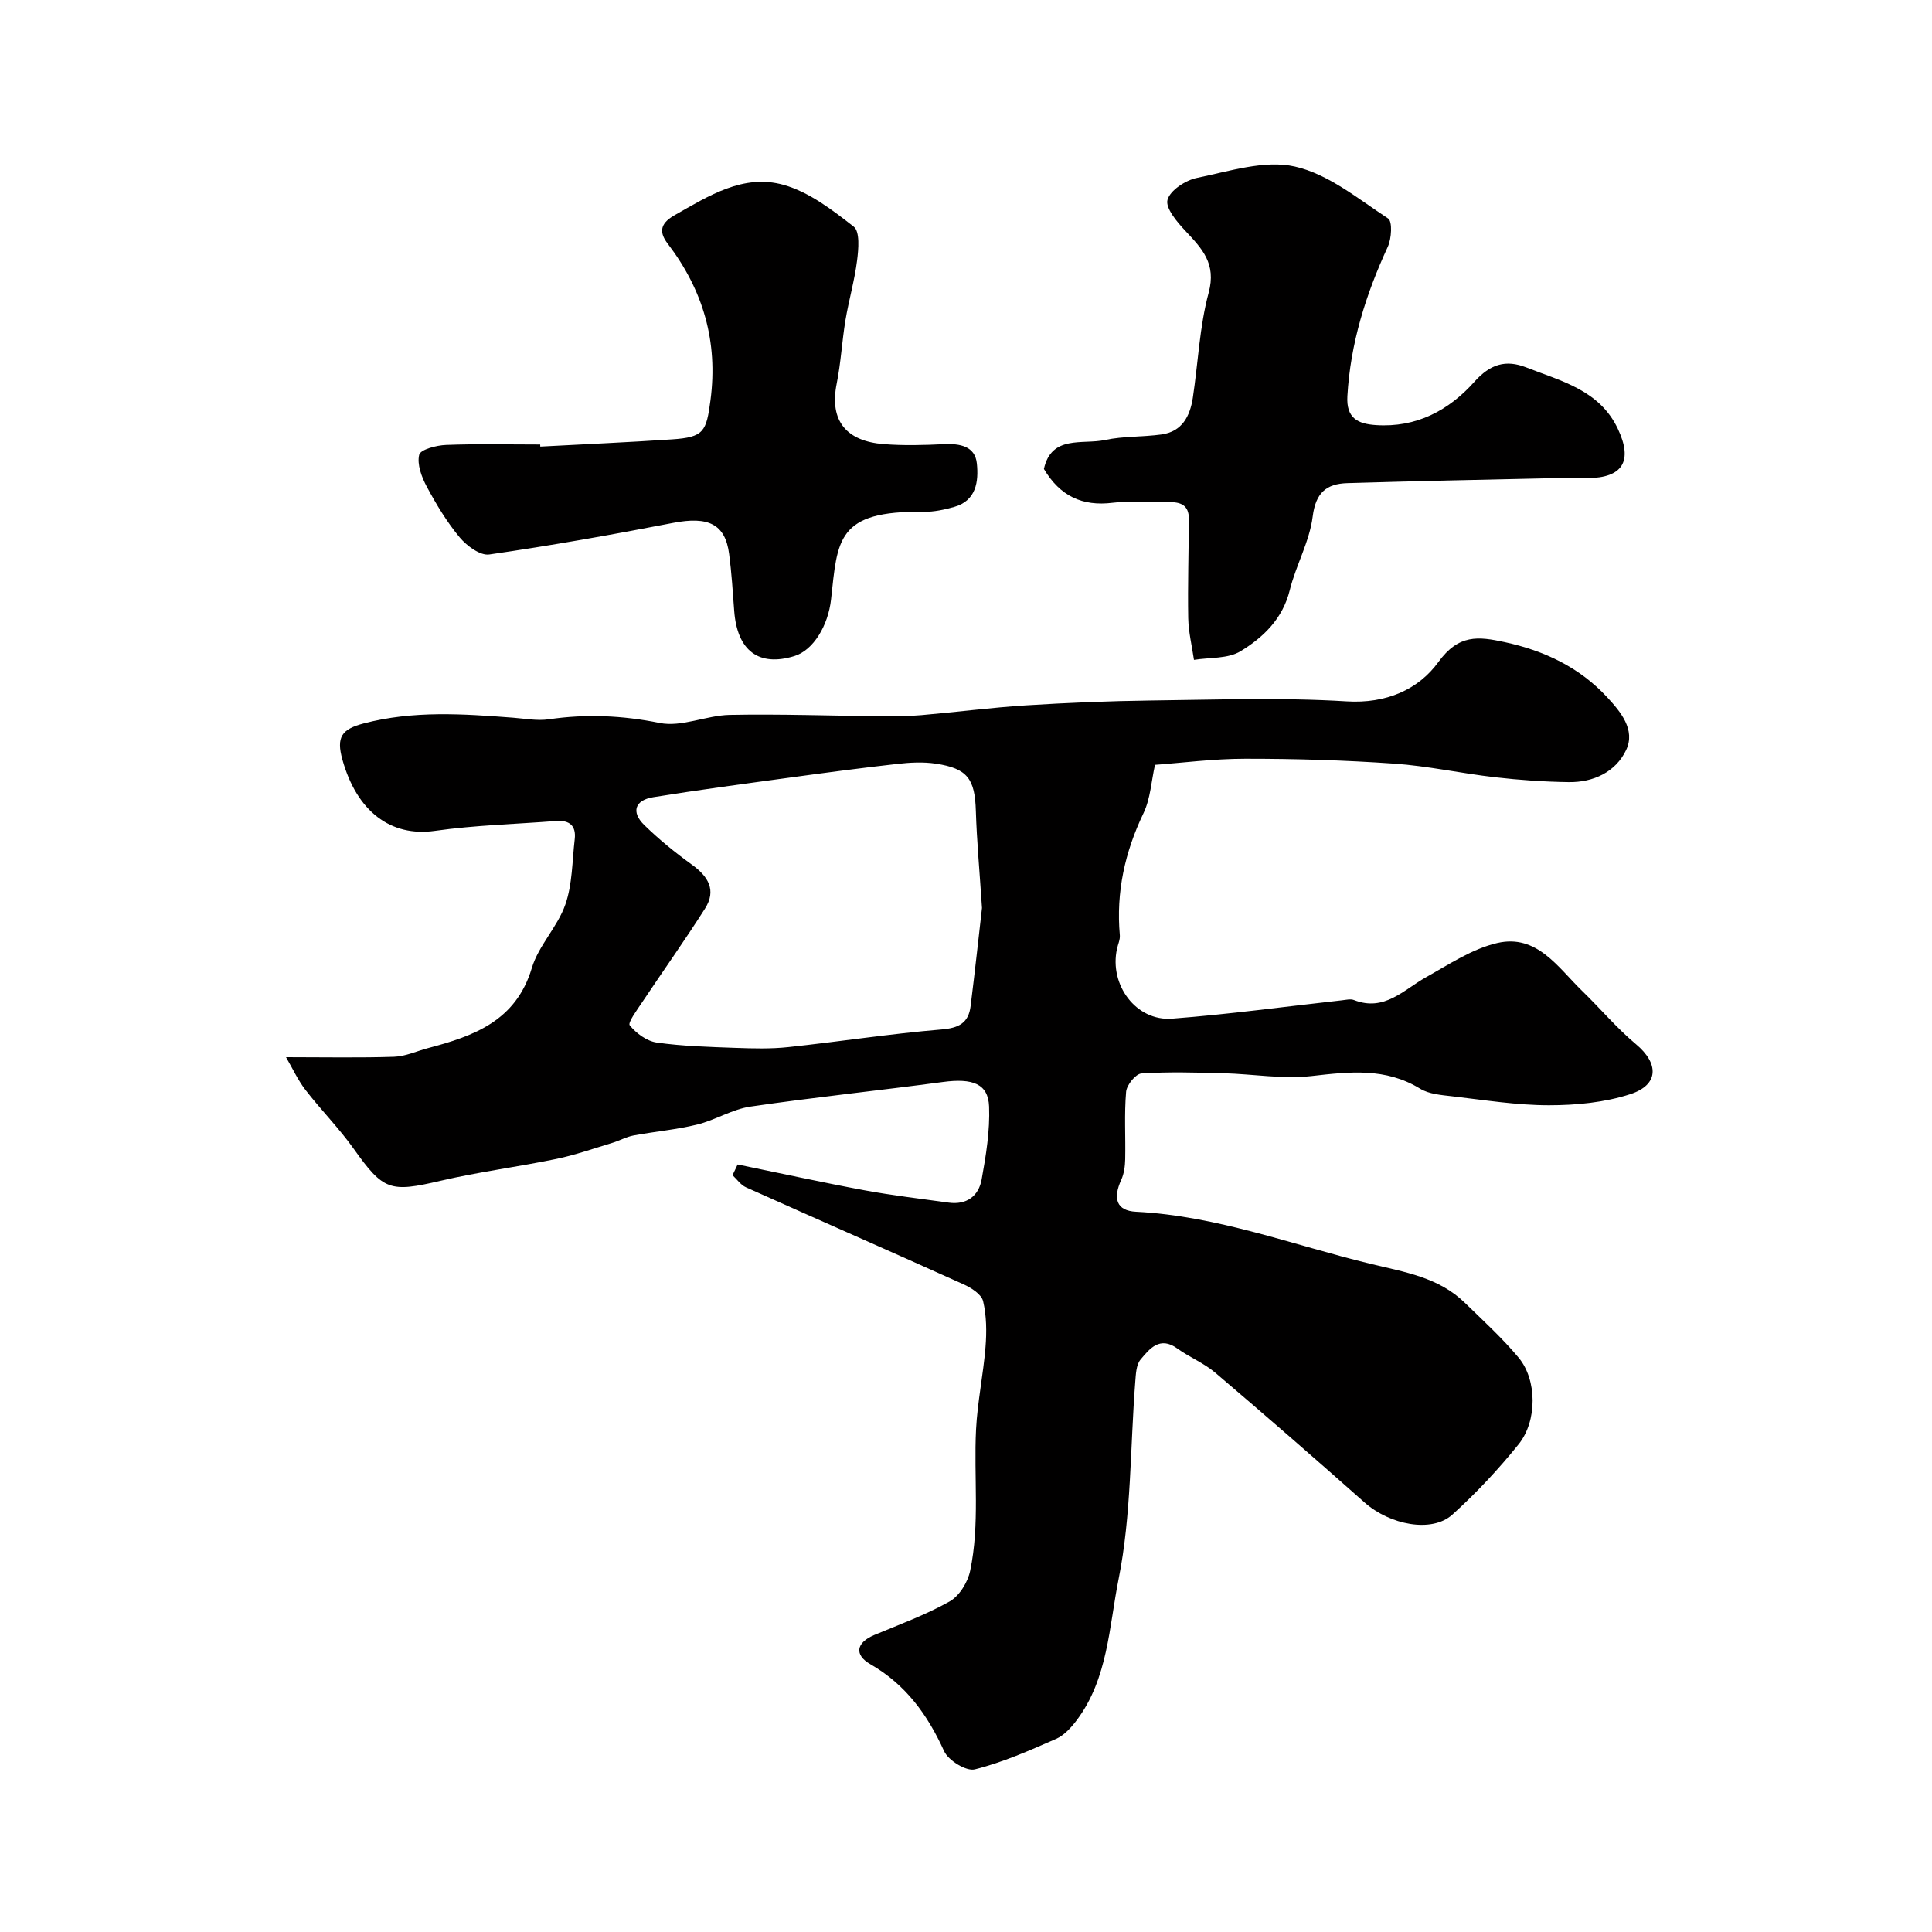
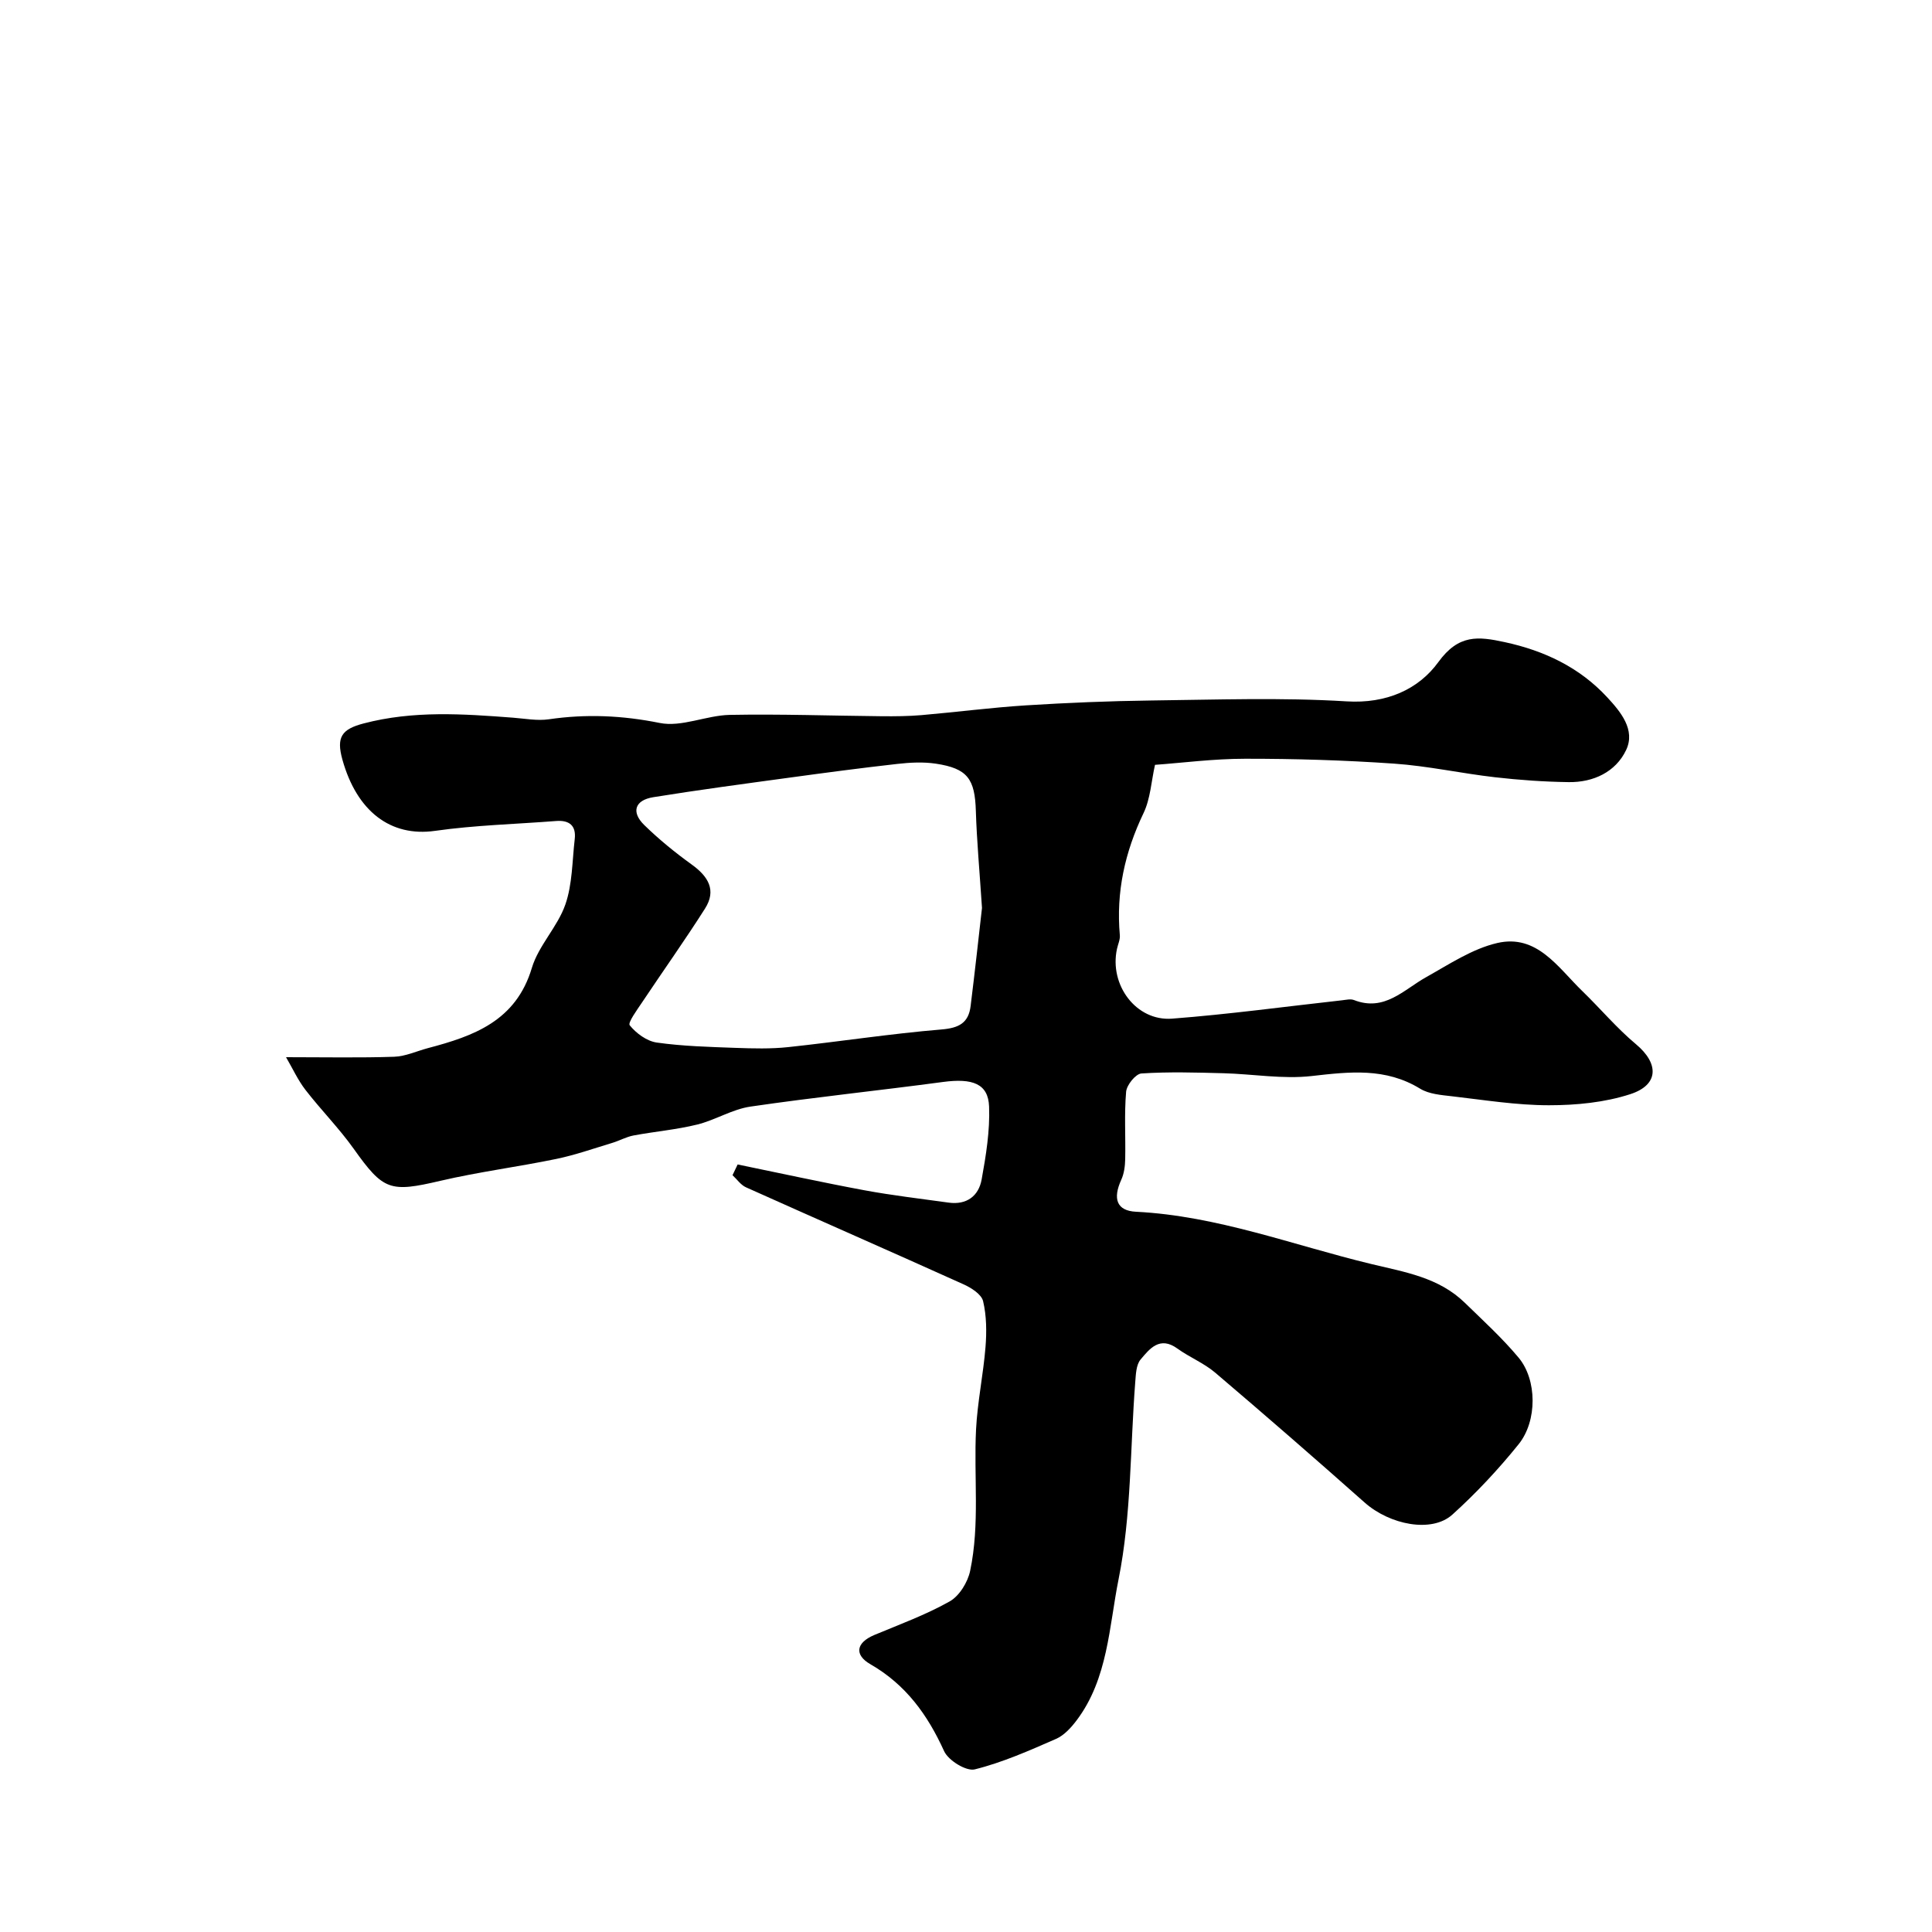
<svg xmlns="http://www.w3.org/2000/svg" enable-background="new 0 0 400 400" viewBox="0 0 400 400">
  <g fill="#010000">
    <path d="m152.72 241.09c8.74 1.79 17.46 3.71 26.24 5.34 5.78 1.07 11.63 1.75 17.45 2.56 3.72.51 6.21-1.36 6.83-4.8.9-4.97 1.73-10.07 1.54-15.08-.17-4.74-3.41-5.92-9.54-5.1-13.28 1.78-26.62 3.16-39.87 5.1-3.78.55-7.28 2.8-11.04 3.72-4.31 1.06-8.79 1.44-13.17 2.26-1.53.29-2.94 1.1-4.45 1.55-3.82 1.15-7.61 2.49-11.51 3.3-7.97 1.65-16.08 2.68-24 4.53-10.46 2.45-11.81 2.03-17.97-6.63-3.04-4.27-6.77-8.03-9.98-12.18-1.57-2.03-2.65-4.42-4.03-6.78 8.24 0 15.32.15 22.39-.09 2.35-.08 4.66-1.17 7-1.79 9.48-2.5 18.21-5.61 21.5-16.59 1.39-4.65 5.33-8.51 6.94-13.14 1.47-4.22 1.41-8.99 1.94-13.53.33-2.81-1.12-3.97-3.85-3.76-8.36.65-16.79.86-25.08 2.04-9.18 1.3-16.18-4.03-19.17-14.75-1.3-4.68-.14-6.3 4.4-7.49 10.29-2.7 20.58-1.98 30.94-1.19 2.47.19 5.01.68 7.41.33 7.72-1.13 15.2-.8 22.94.76 4.53.92 9.64-1.57 14.51-1.67 10.51-.2 21.03.18 31.54.28 2.71.02 5.44 0 8.14-.23 7.2-.62 14.38-1.56 21.59-2.02 8.61-.54 17.25-.9 25.88-1.01 13.52-.16 27.08-.65 40.56.18 8.22.51 14.89-2.47 19-8.14 4.2-5.79 8.26-5.31 13.71-4.13 8.22 1.77 15.51 5.23 21.23 11.41 2.76 2.98 5.94 6.74 3.92 10.96-2.16 4.52-6.76 6.69-11.87 6.62-5.1-.07-10.21-.43-15.28-1.01-6.98-.8-13.9-2.34-20.9-2.82-10.24-.71-20.53-1.02-30.79-1.01-6.59 0-13.18.87-18.69 1.26-.77 3.41-.94 7.01-2.38 10.01-3.86 8.06-5.7 16.36-4.9 25.27.08.91-.39 1.88-.59 2.82-1.64 7.46 3.96 15.02 11.41 14.45 11.75-.9 23.45-2.5 35.18-3.8.83-.09 1.77-.33 2.48-.05 6.31 2.46 10.25-2.12 14.94-4.74 4.76-2.66 9.54-5.87 14.72-7.07 8.23-1.9 12.57 5.07 17.58 9.92 3.76 3.64 7.15 7.7 11.15 11.04 4.75 3.97 4.78 8.39-1.17 10.33-5.32 1.73-11.22 2.3-16.86 2.3-6.7 0-13.4-1.09-20.09-1.86-2.24-.26-4.75-.45-6.58-1.57-7.17-4.39-14.61-3.51-22.44-2.62-6 .68-12.19-.42-18.3-.58-5.66-.15-11.33-.32-16.96.05-1.19.08-3.05 2.38-3.17 3.79-.4 4.63-.09 9.32-.19 13.98-.03 1.42-.23 2.96-.81 4.23-1.78 3.9-1 6.43 3.05 6.63 16.84.85 32.45 6.89 48.58 10.79 7.08 1.71 14.07 2.78 19.49 8.05 3.81 3.71 7.77 7.32 11.16 11.39 3.8 4.57 3.88 13.06-.01 17.9-4.18 5.19-8.79 10.12-13.73 14.58-4.26 3.84-12.94 2.12-18.16-2.51-10.22-9.07-20.53-18.04-30.94-26.89-2.33-1.98-5.32-3.18-7.83-4.99-3.64-2.64-5.74.04-7.62 2.28-.92 1.1-.97 3.07-1.1 4.67-1.06 13.63-.79 27.51-3.45 40.81-1.97 9.8-2.19 20.57-8.65 29.17-1.15 1.53-2.61 3.15-4.3 3.89-5.49 2.4-11.04 4.87-16.82 6.31-1.77.44-5.48-1.85-6.35-3.77-3.43-7.55-7.93-13.78-15.28-18.01-3.33-1.92-2.99-4.43.82-6.04 5.26-2.2 10.66-4.17 15.6-6.95 2.01-1.13 3.76-3.98 4.25-6.34 2.03-9.65.73-19.51 1.22-29.26.29-5.71 1.5-11.37 1.96-17.08.25-3.15.22-6.45-.5-9.49-.34-1.42-2.45-2.77-4.06-3.49-14.98-6.76-30.03-13.35-45.03-20.08-1.09-.49-1.87-1.66-2.79-2.51.35-.76.7-1.49 1.06-2.22zm50.59-53.11c-.52-7.88-1.08-13.97-1.27-20.07-.2-6.64-1.71-8.81-8.28-9.8-2.6-.39-5.34-.25-7.97.05-7.48.84-14.94 1.83-22.39 2.85-9.39 1.28-18.78 2.53-28.14 4.04-3.82.61-4.63 3.07-1.88 5.76 3.04 2.97 6.38 5.69 9.83 8.18 3.42 2.46 5.18 5.31 2.75 9.13-4.18 6.58-8.7 12.93-13.03 19.42-1.04 1.56-2.99 4.2-2.55 4.74 1.34 1.66 3.54 3.28 5.6 3.57 5.37.76 10.84.9 16.28 1.1 3.65.13 7.35.23 10.97-.16 10.57-1.13 21.1-2.77 31.69-3.65 3.64-.3 5.62-1.36 6.04-4.88.91-7.32 1.71-14.66 2.35-20.28z" />
-     <path d="m216.13 97.09c1.57-7.09 7.99-5 12.64-5.99 3.81-.82 7.83-.61 11.72-1.15 4.25-.59 5.89-3.79 6.47-7.58 1.1-7.26 1.38-14.73 3.28-21.77 1.63-6.03-1.38-9.13-4.81-12.79-1.73-1.84-4.18-4.73-3.71-6.44.54-1.97 3.74-4.06 6.11-4.54 6.7-1.37 13.97-3.76 20.25-2.35 6.92 1.55 13.12 6.69 19.32 10.76.91.6.71 4.16-.07 5.85-4.55 9.86-7.75 20.01-8.37 30.94-.25 4.51 2.11 5.73 5.91 5.98 8.37.56 15.1-3.04 20.39-8.97 3.25-3.64 6.47-4.64 10.73-2.97 7.24 2.84 15.17 4.69 18.96 12.7 3.16 6.68 1.04 10.17-6.25 10.22-2.5.02-5-.05-7.49.01-14.09.32-28.18.6-42.27 1.03-4.29.13-6.54 1.95-7.16 6.9-.65 5.2-3.47 10.09-4.75 15.26-1.46 5.93-5.49 9.78-10.19 12.64-2.61 1.59-6.39 1.26-9.64 1.79-.42-2.88-1.13-5.76-1.19-8.65-.12-6.85.1-13.7.13-20.55.01-2.87-1.72-3.54-4.28-3.45-3.83.13-7.71-.35-11.48.12-6.34.79-10.94-1.42-14.25-7z" />
-     <path d="m111.86 92.46c9.08-.49 18.17-.88 27.25-1.49 6.62-.44 7.13-1.59 7.99-8.12 1.59-12.14-1.51-22.76-8.85-32.39-1.63-2.14-1.86-4.04 1.36-5.87 7.12-4.04 14.31-8.66 22.64-6.31 5.27 1.48 10.08 5.19 14.51 8.65 1.3 1.01.99 4.65.69 7-.52 4.16-1.72 8.23-2.41 12.38-.72 4.35-.94 8.79-1.81 13.11-1.58 7.87 2.15 11.93 9.72 12.53 4.14.33 8.33.21 12.49.01 3.3-.15 6.45.4 6.81 4.02.37 3.65-.09 7.69-4.72 8.98-2.02.56-4.16 1.03-6.24 1-18.11-.27-17.87 5.8-19.23 18.15-.6 5.39-3.65 10.51-7.59 11.72-7.38 2.27-11.84-1.1-12.46-9.34-.29-3.93-.54-7.88-1.05-11.78-.8-6.24-4.32-7.86-11.61-6.45-12.64 2.45-25.32 4.7-38.06 6.54-1.87.27-4.65-1.79-6.1-3.52-2.67-3.2-4.86-6.85-6.84-10.54-1.06-1.98-2.04-4.61-1.56-6.58.27-1.1 3.58-1.97 5.56-2.04 6.49-.25 12.99-.09 19.49-.09 0 .12.01.28.02.43z" />
  </g>
</svg>